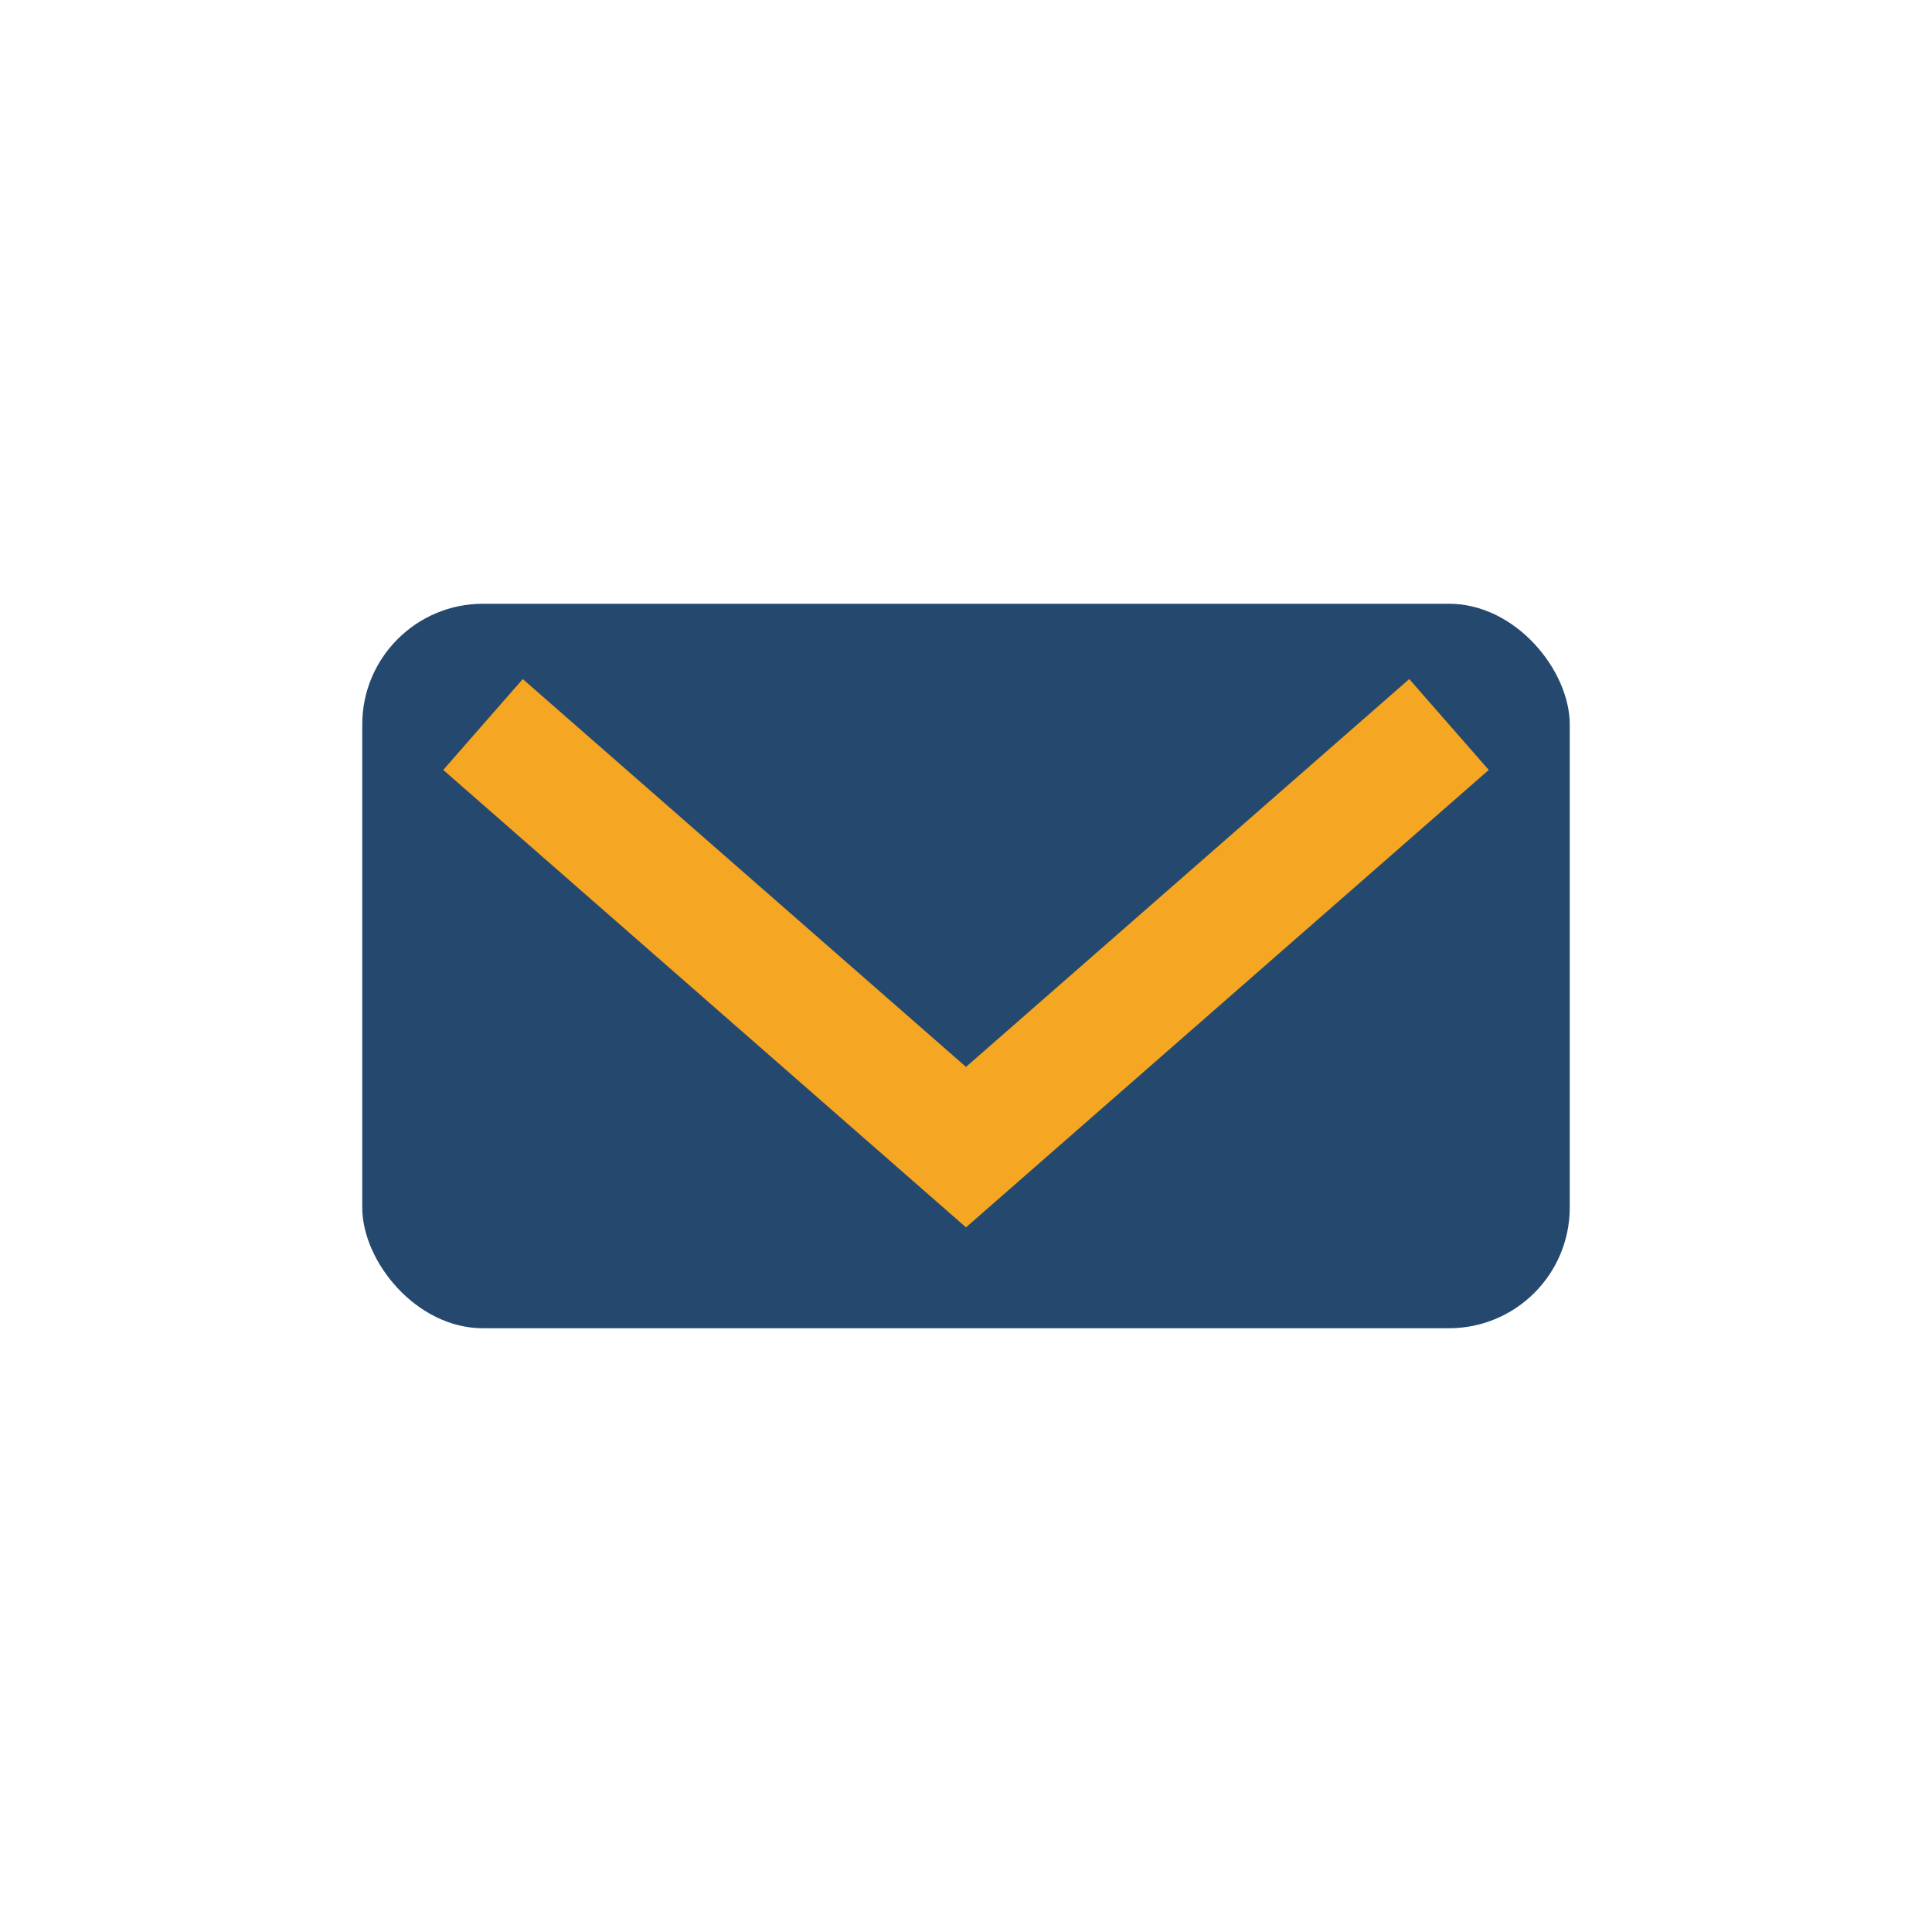
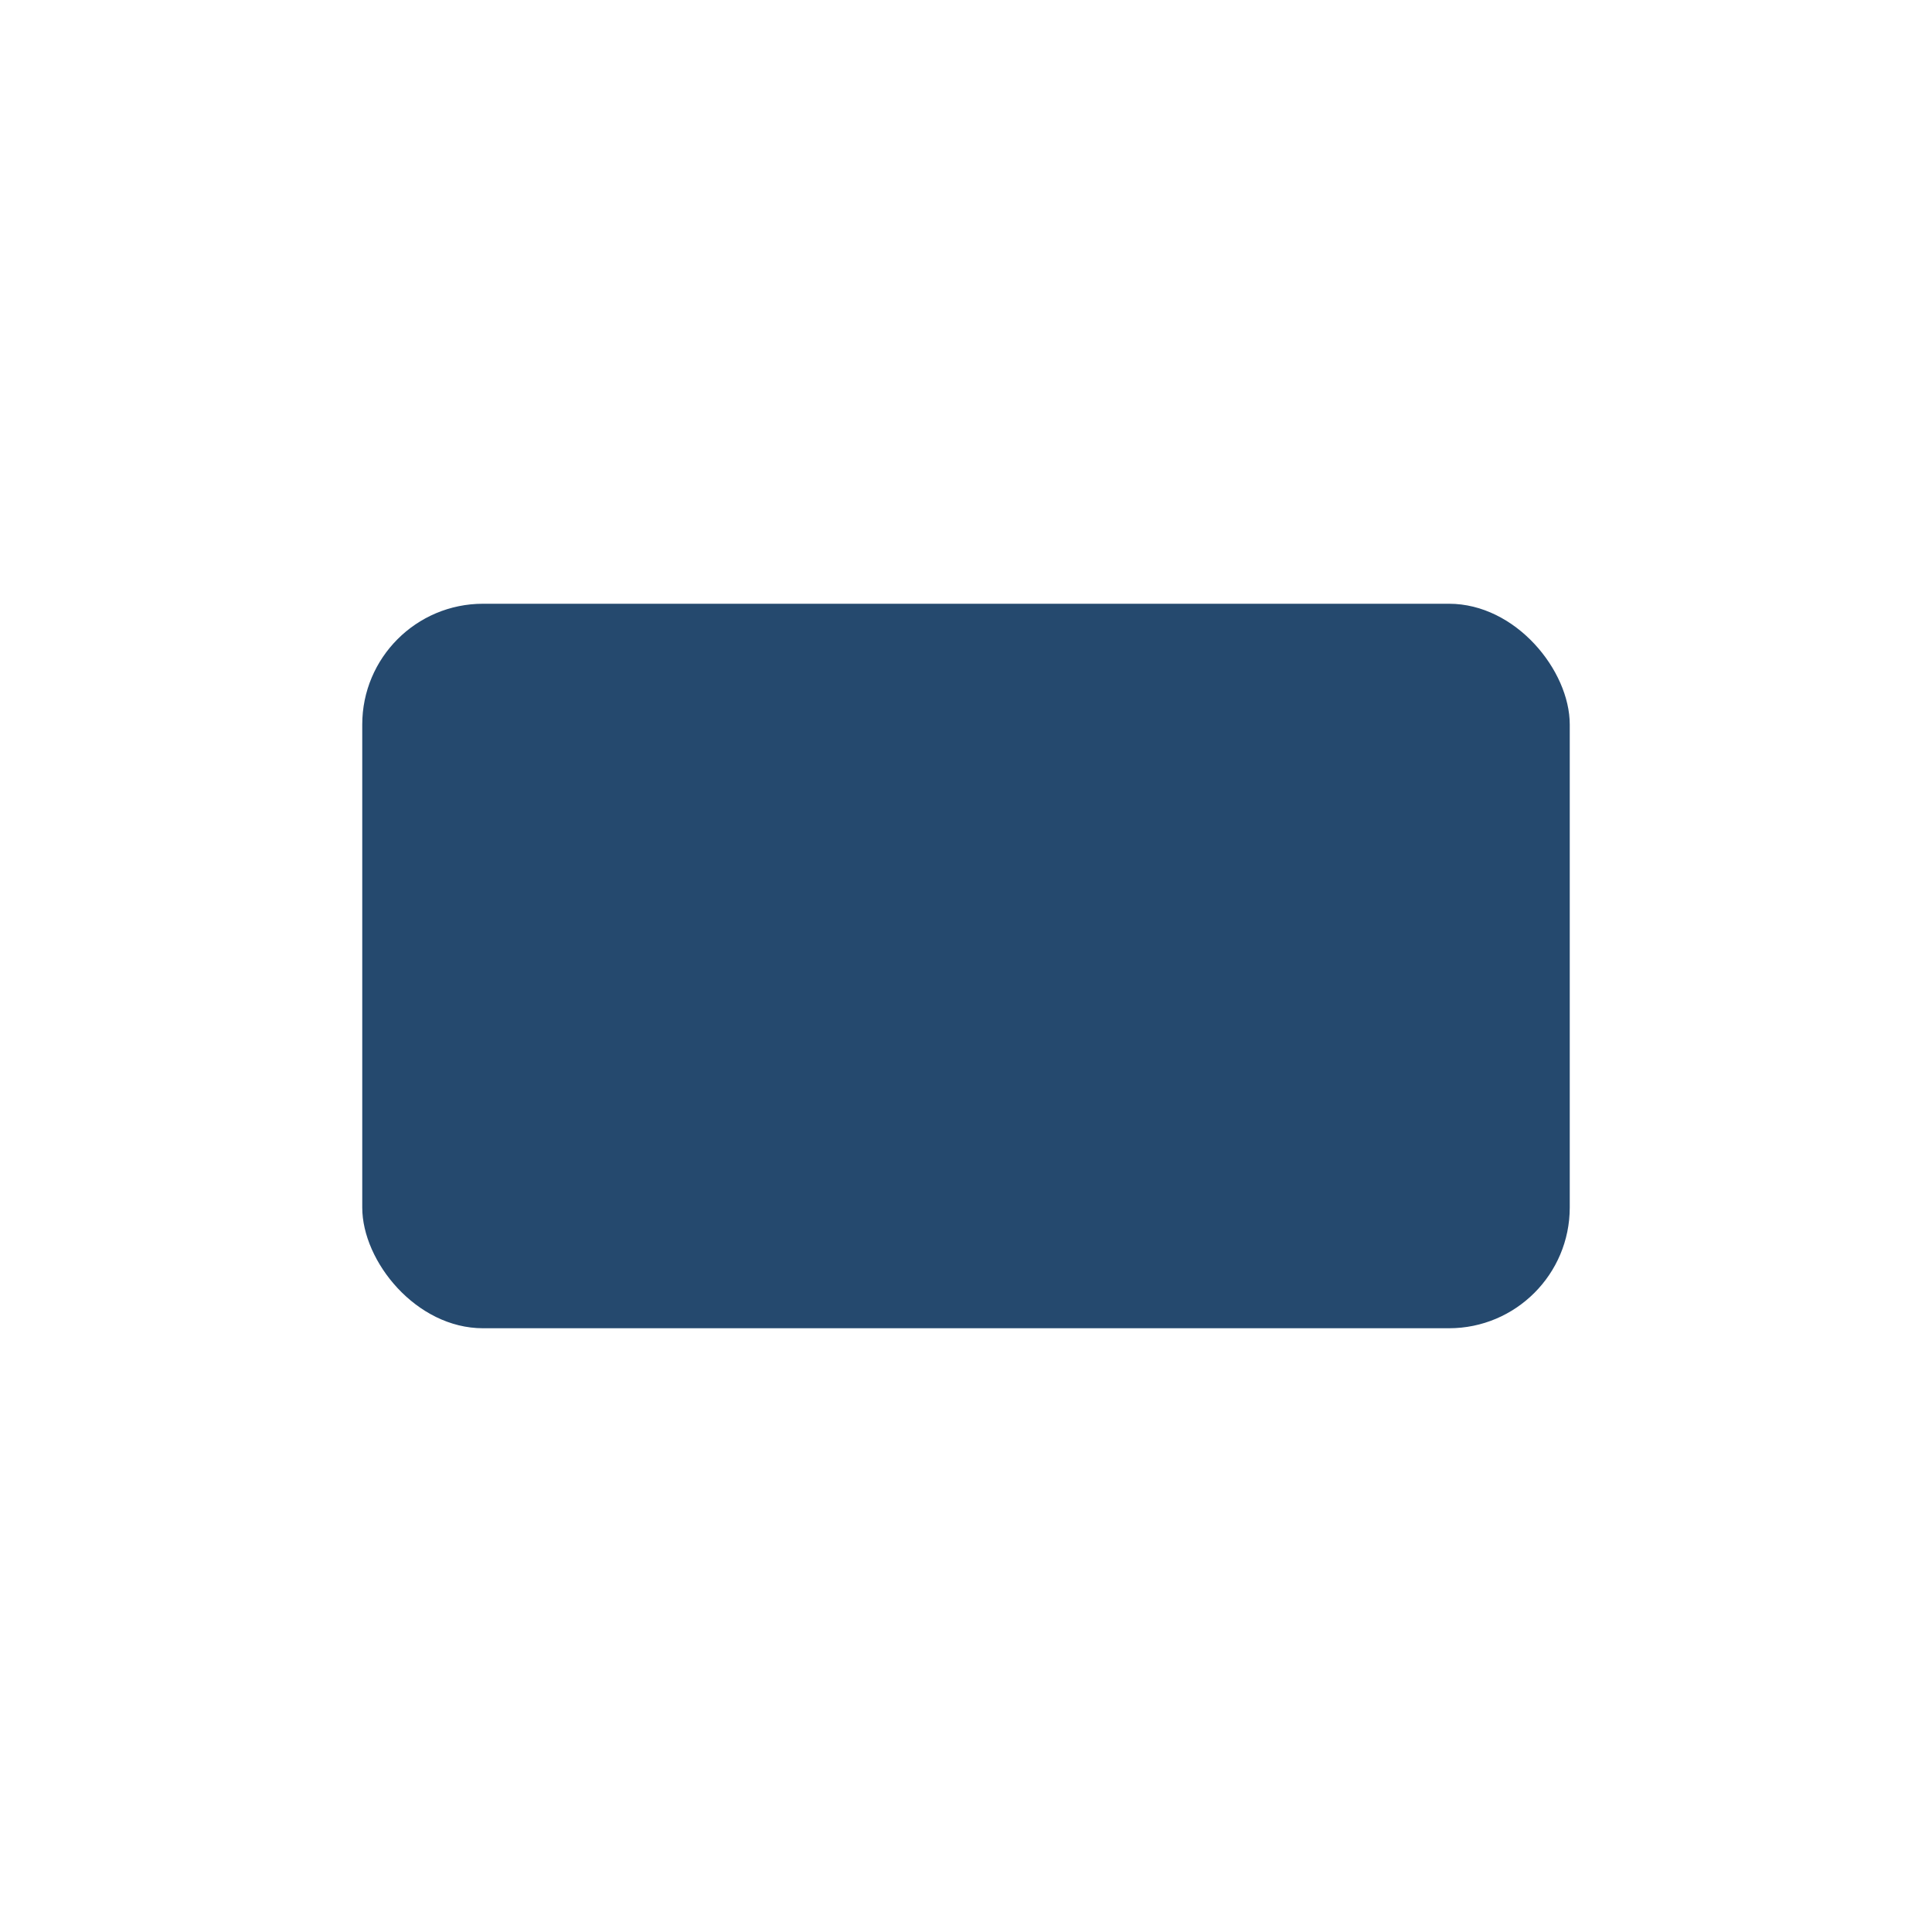
<svg xmlns="http://www.w3.org/2000/svg" width="32" height="32" viewBox="0 0 32 32">
  <rect x="6" y="10" width="20" height="12" rx="2" fill="#25496E" />
-   <path d="M8 12l8 7 8-7" fill="none" stroke="#F5A623" stroke-width="2" />
</svg>